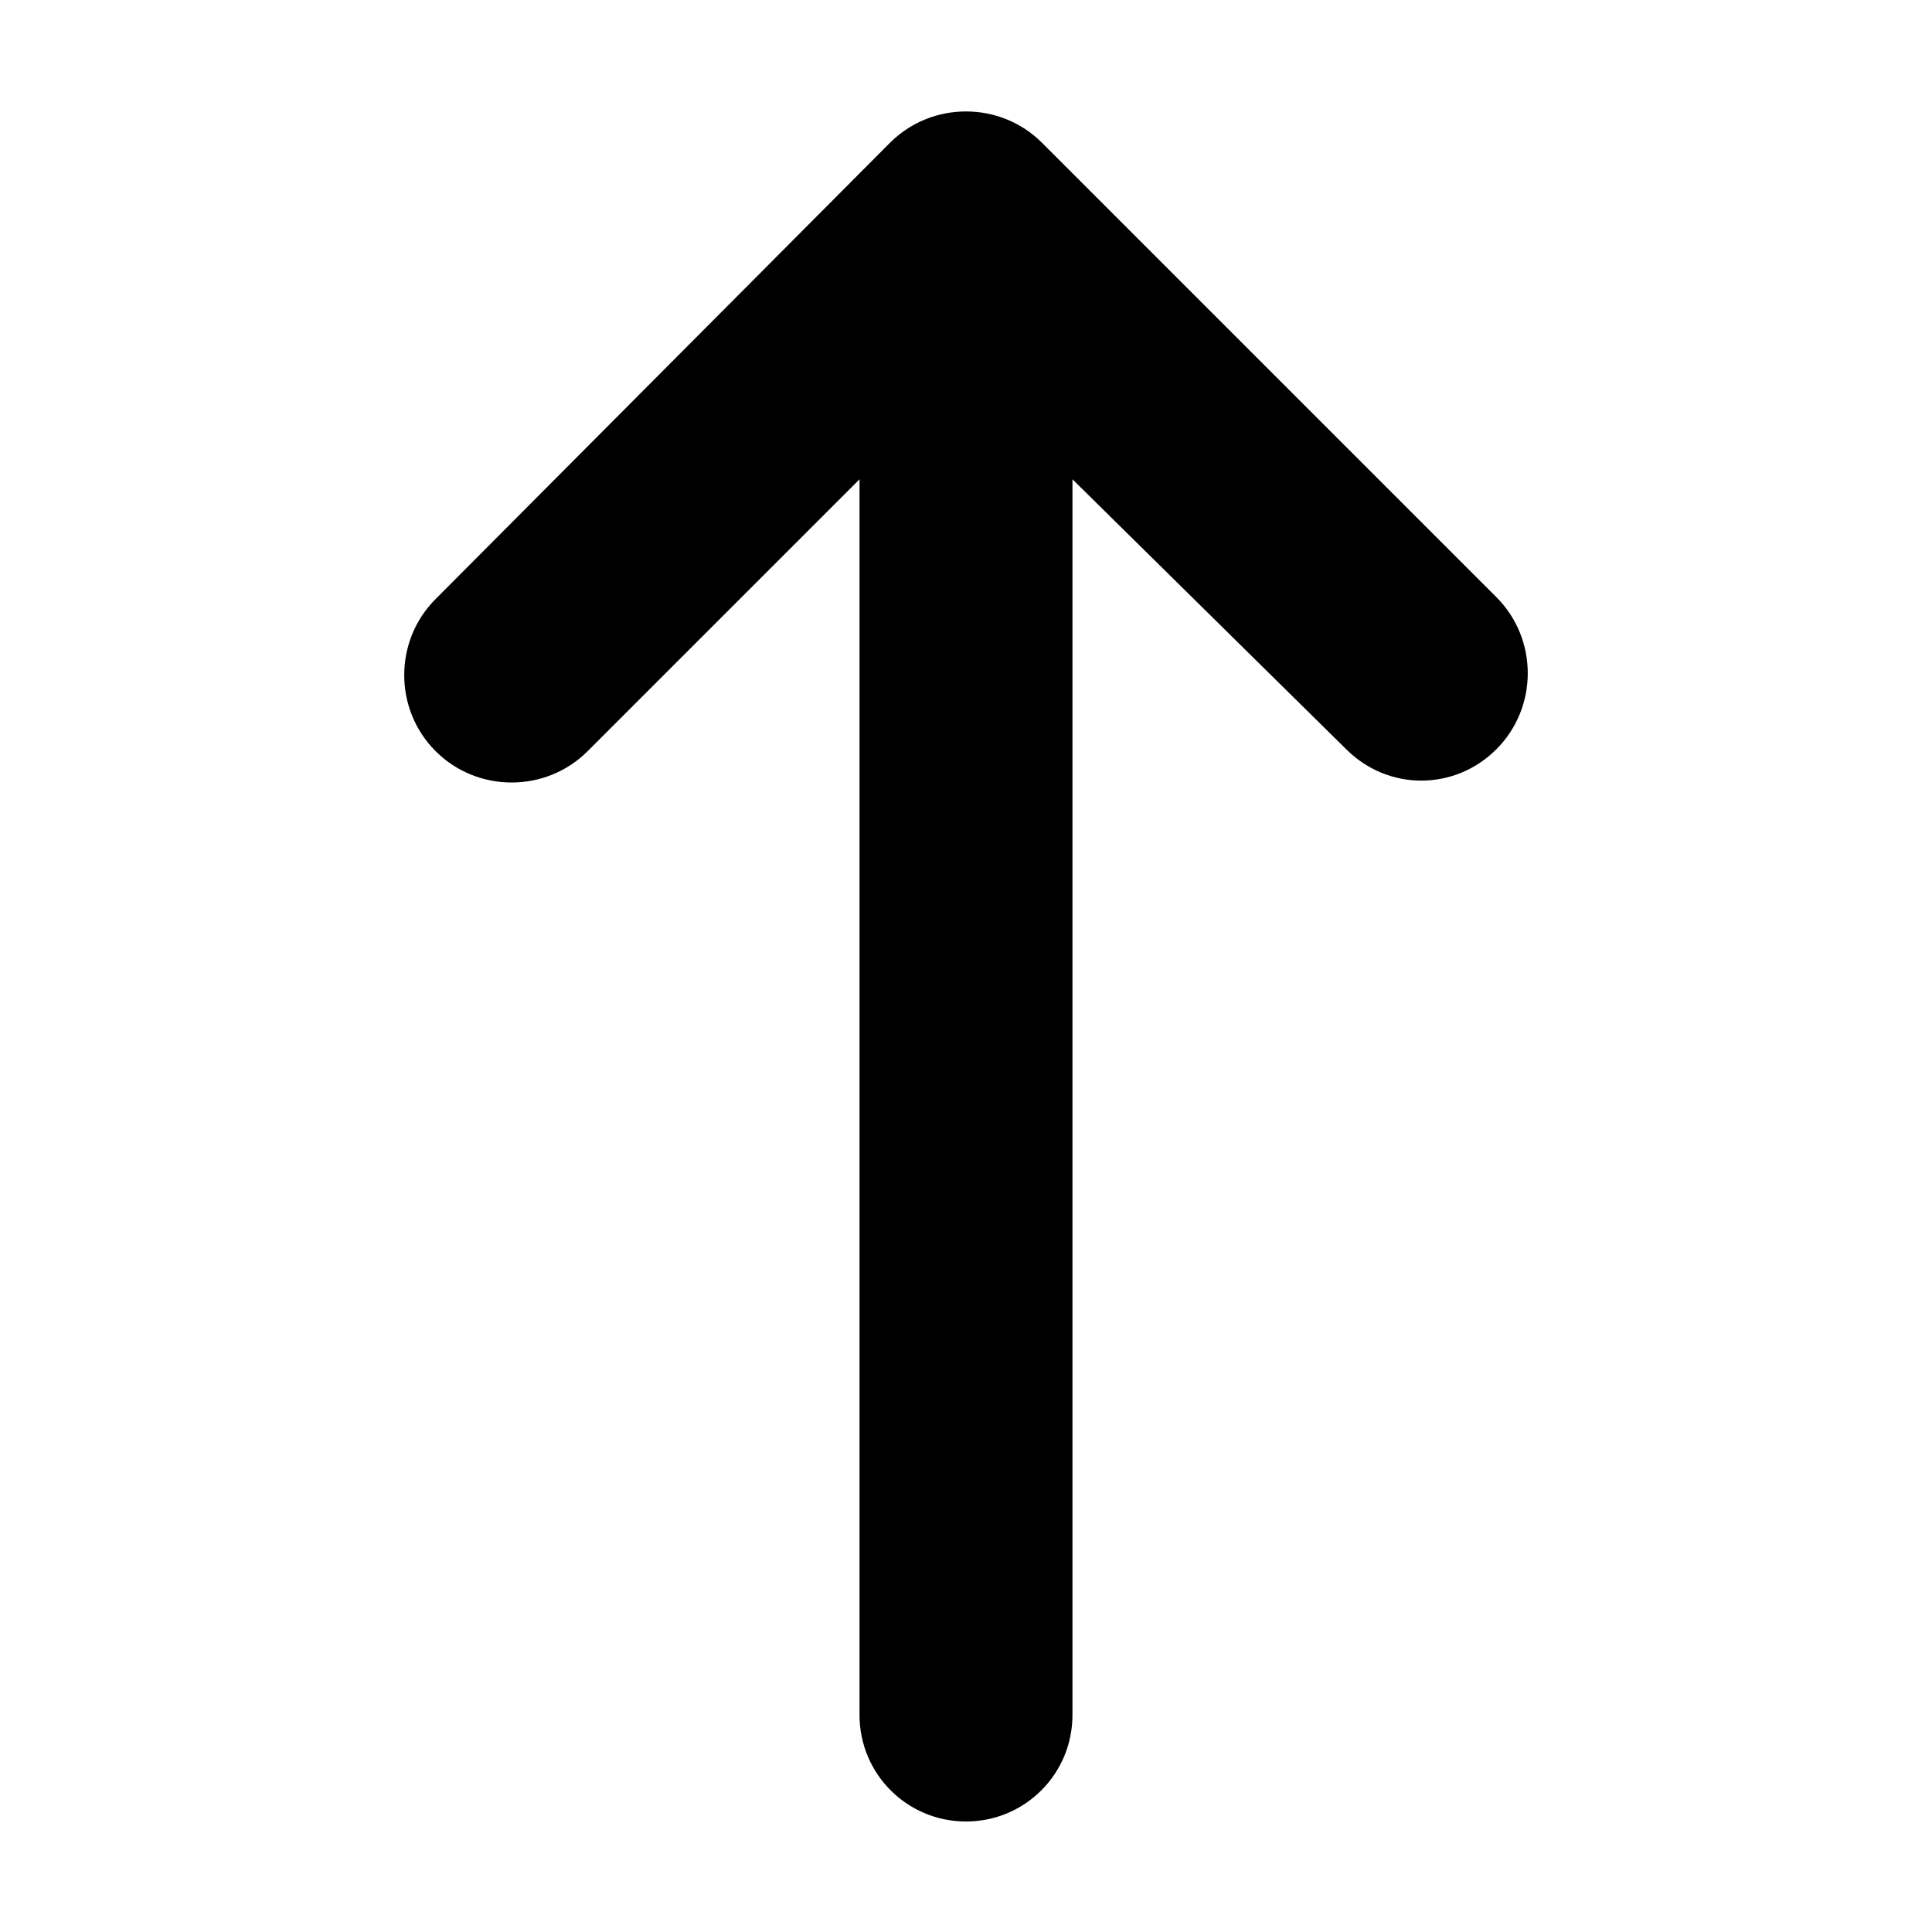
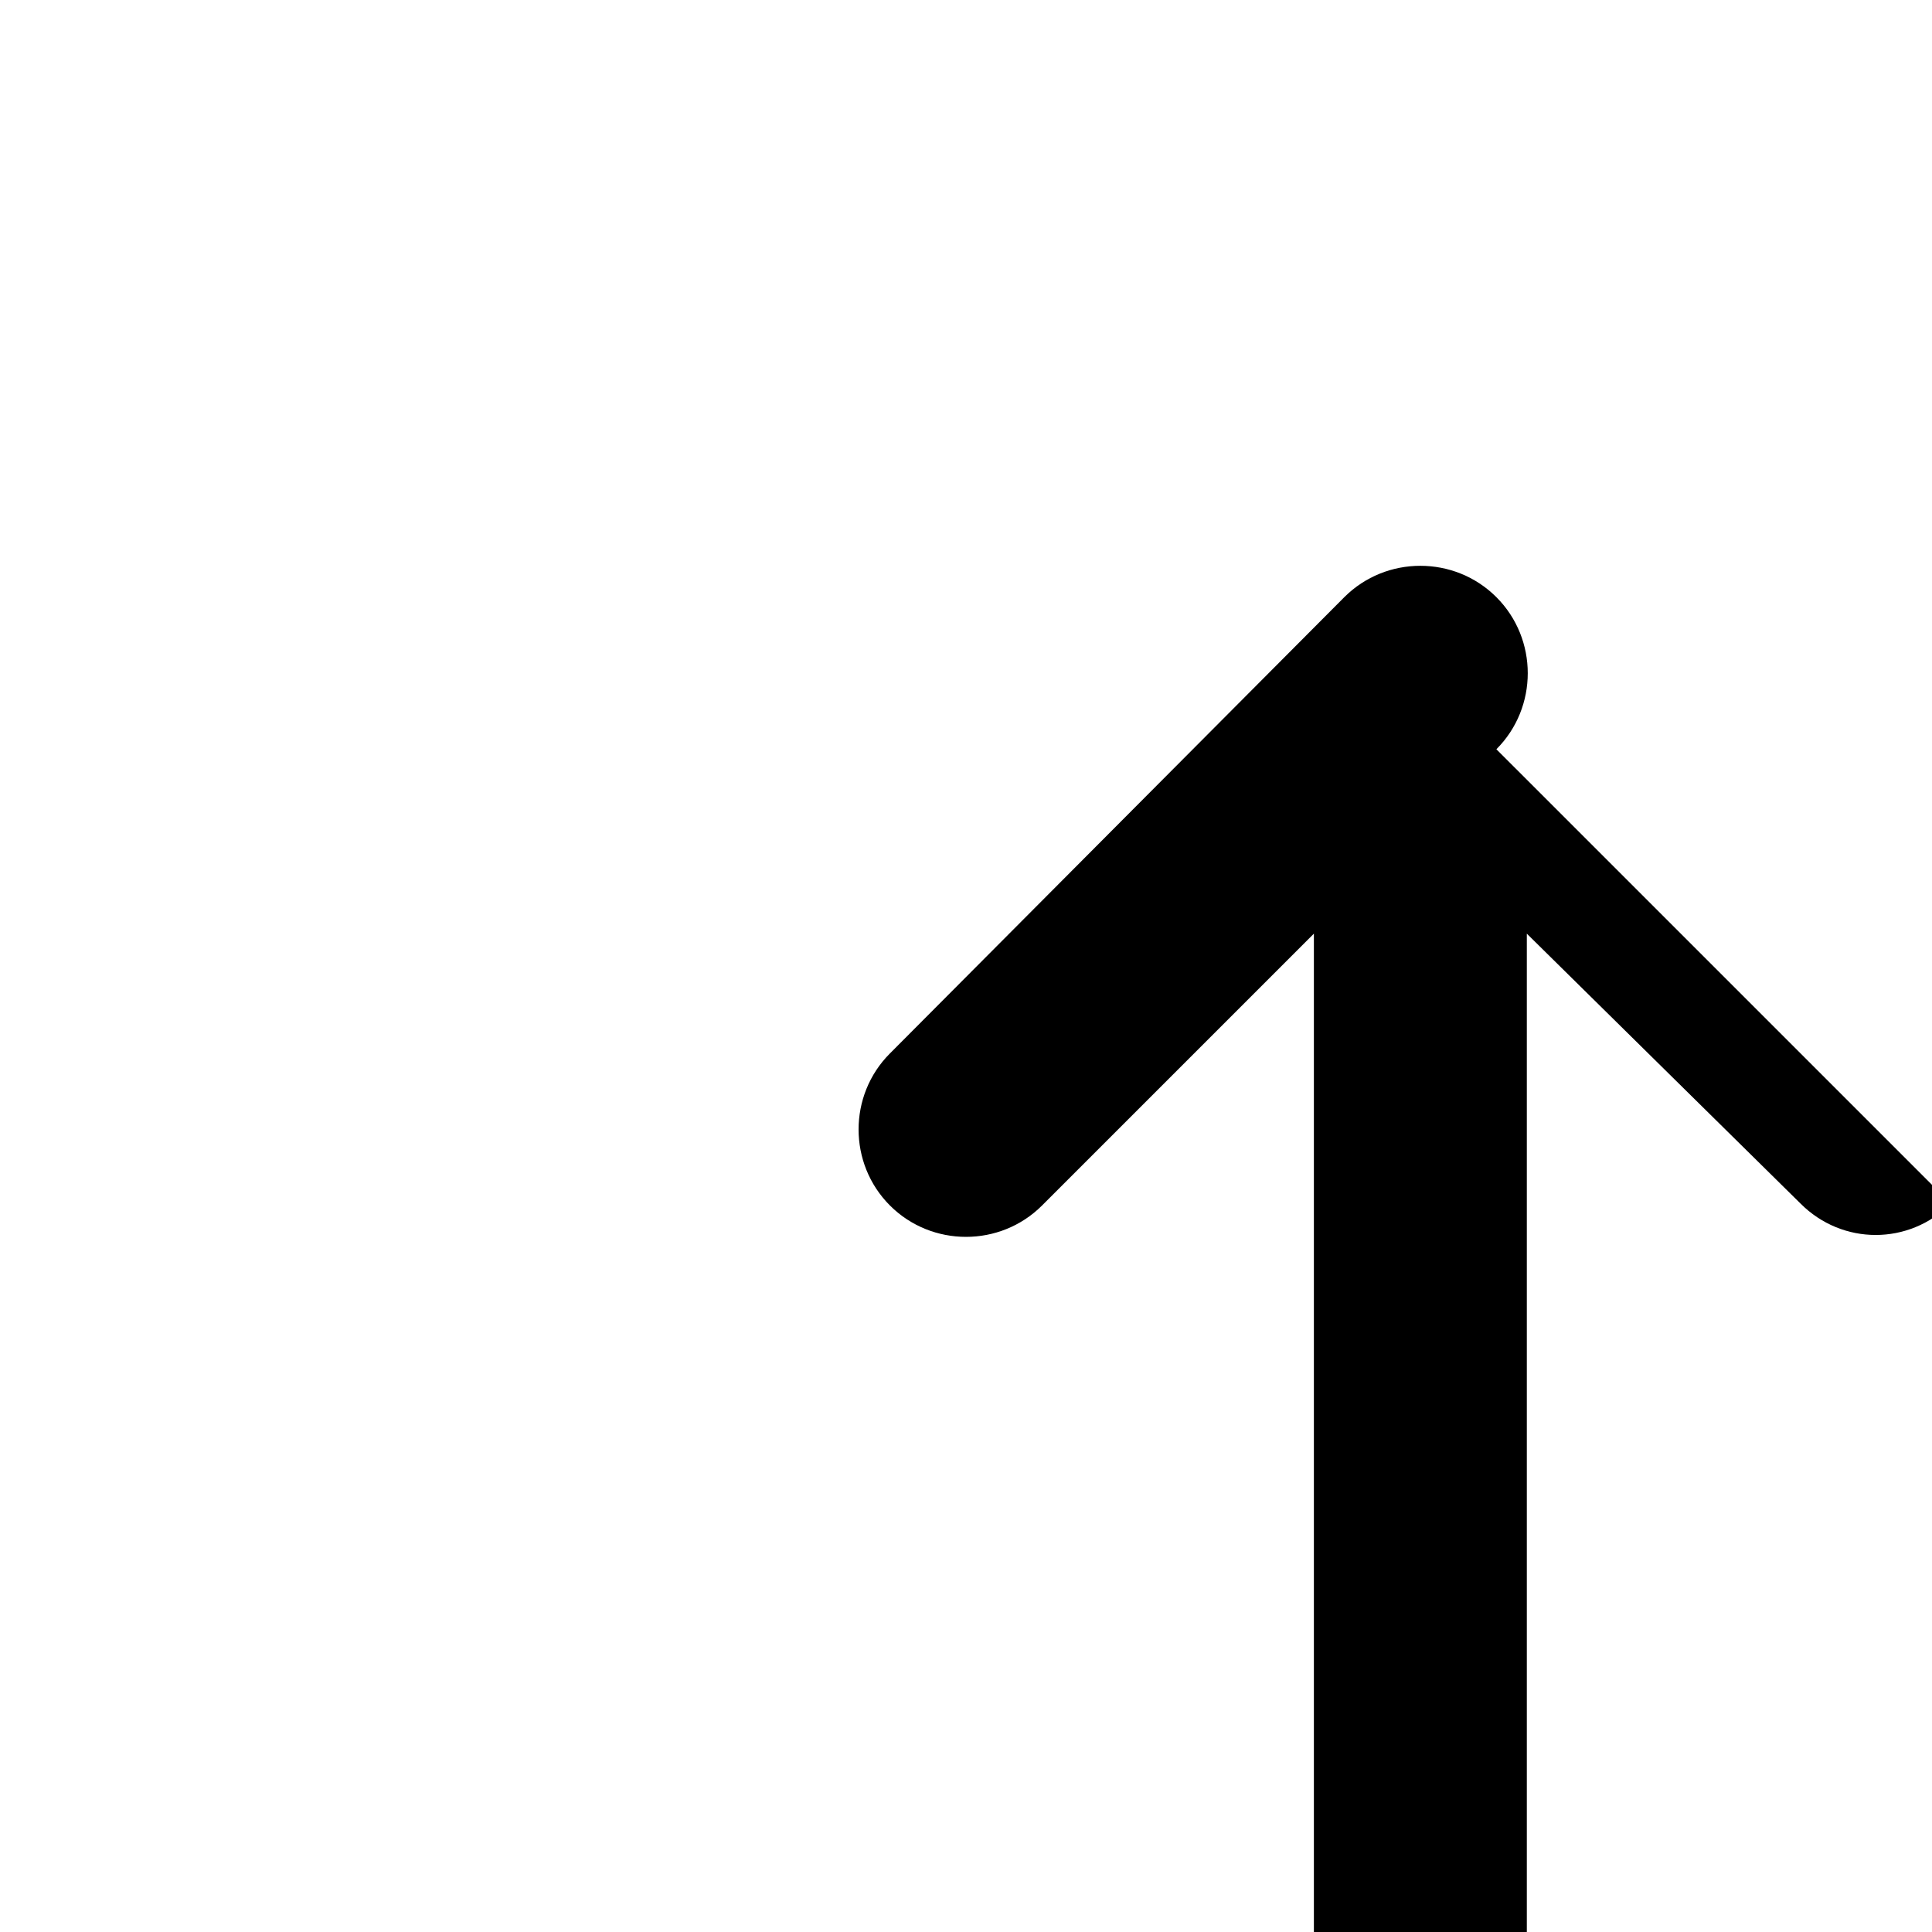
<svg xmlns="http://www.w3.org/2000/svg" fill="#000000" width="800px" height="800px" version="1.1" viewBox="144 144 512 512">
-   <path d="m540.56 342.56c11.082-11.082 11.082-29.223 0-40.305l-120.41-120.41c-11.082-11.082-29.223-11.082-40.305 0l-120.41 120.91c-11.082 11.082-11.082 29.223 0 40.305 11.082 11.082 29.223 11.082 40.305 0l72.043-72.043v327.48c0 15.617 12.594 28.215 28.215 28.215 15.617 0 28.215-12.594 28.215-28.215v-327.48l72.547 71.539c11.082 11.086 28.715 11.086 39.801 0z" />
+   <path d="m540.56 342.56c11.082-11.082 11.082-29.223 0-40.305c-11.082-11.082-29.223-11.082-40.305 0l-120.41 120.91c-11.082 11.082-11.082 29.223 0 40.305 11.082 11.082 29.223 11.082 40.305 0l72.043-72.043v327.48c0 15.617 12.594 28.215 28.215 28.215 15.617 0 28.215-12.594 28.215-28.215v-327.48l72.547 71.539c11.082 11.086 28.715 11.086 39.801 0z" />
</svg>